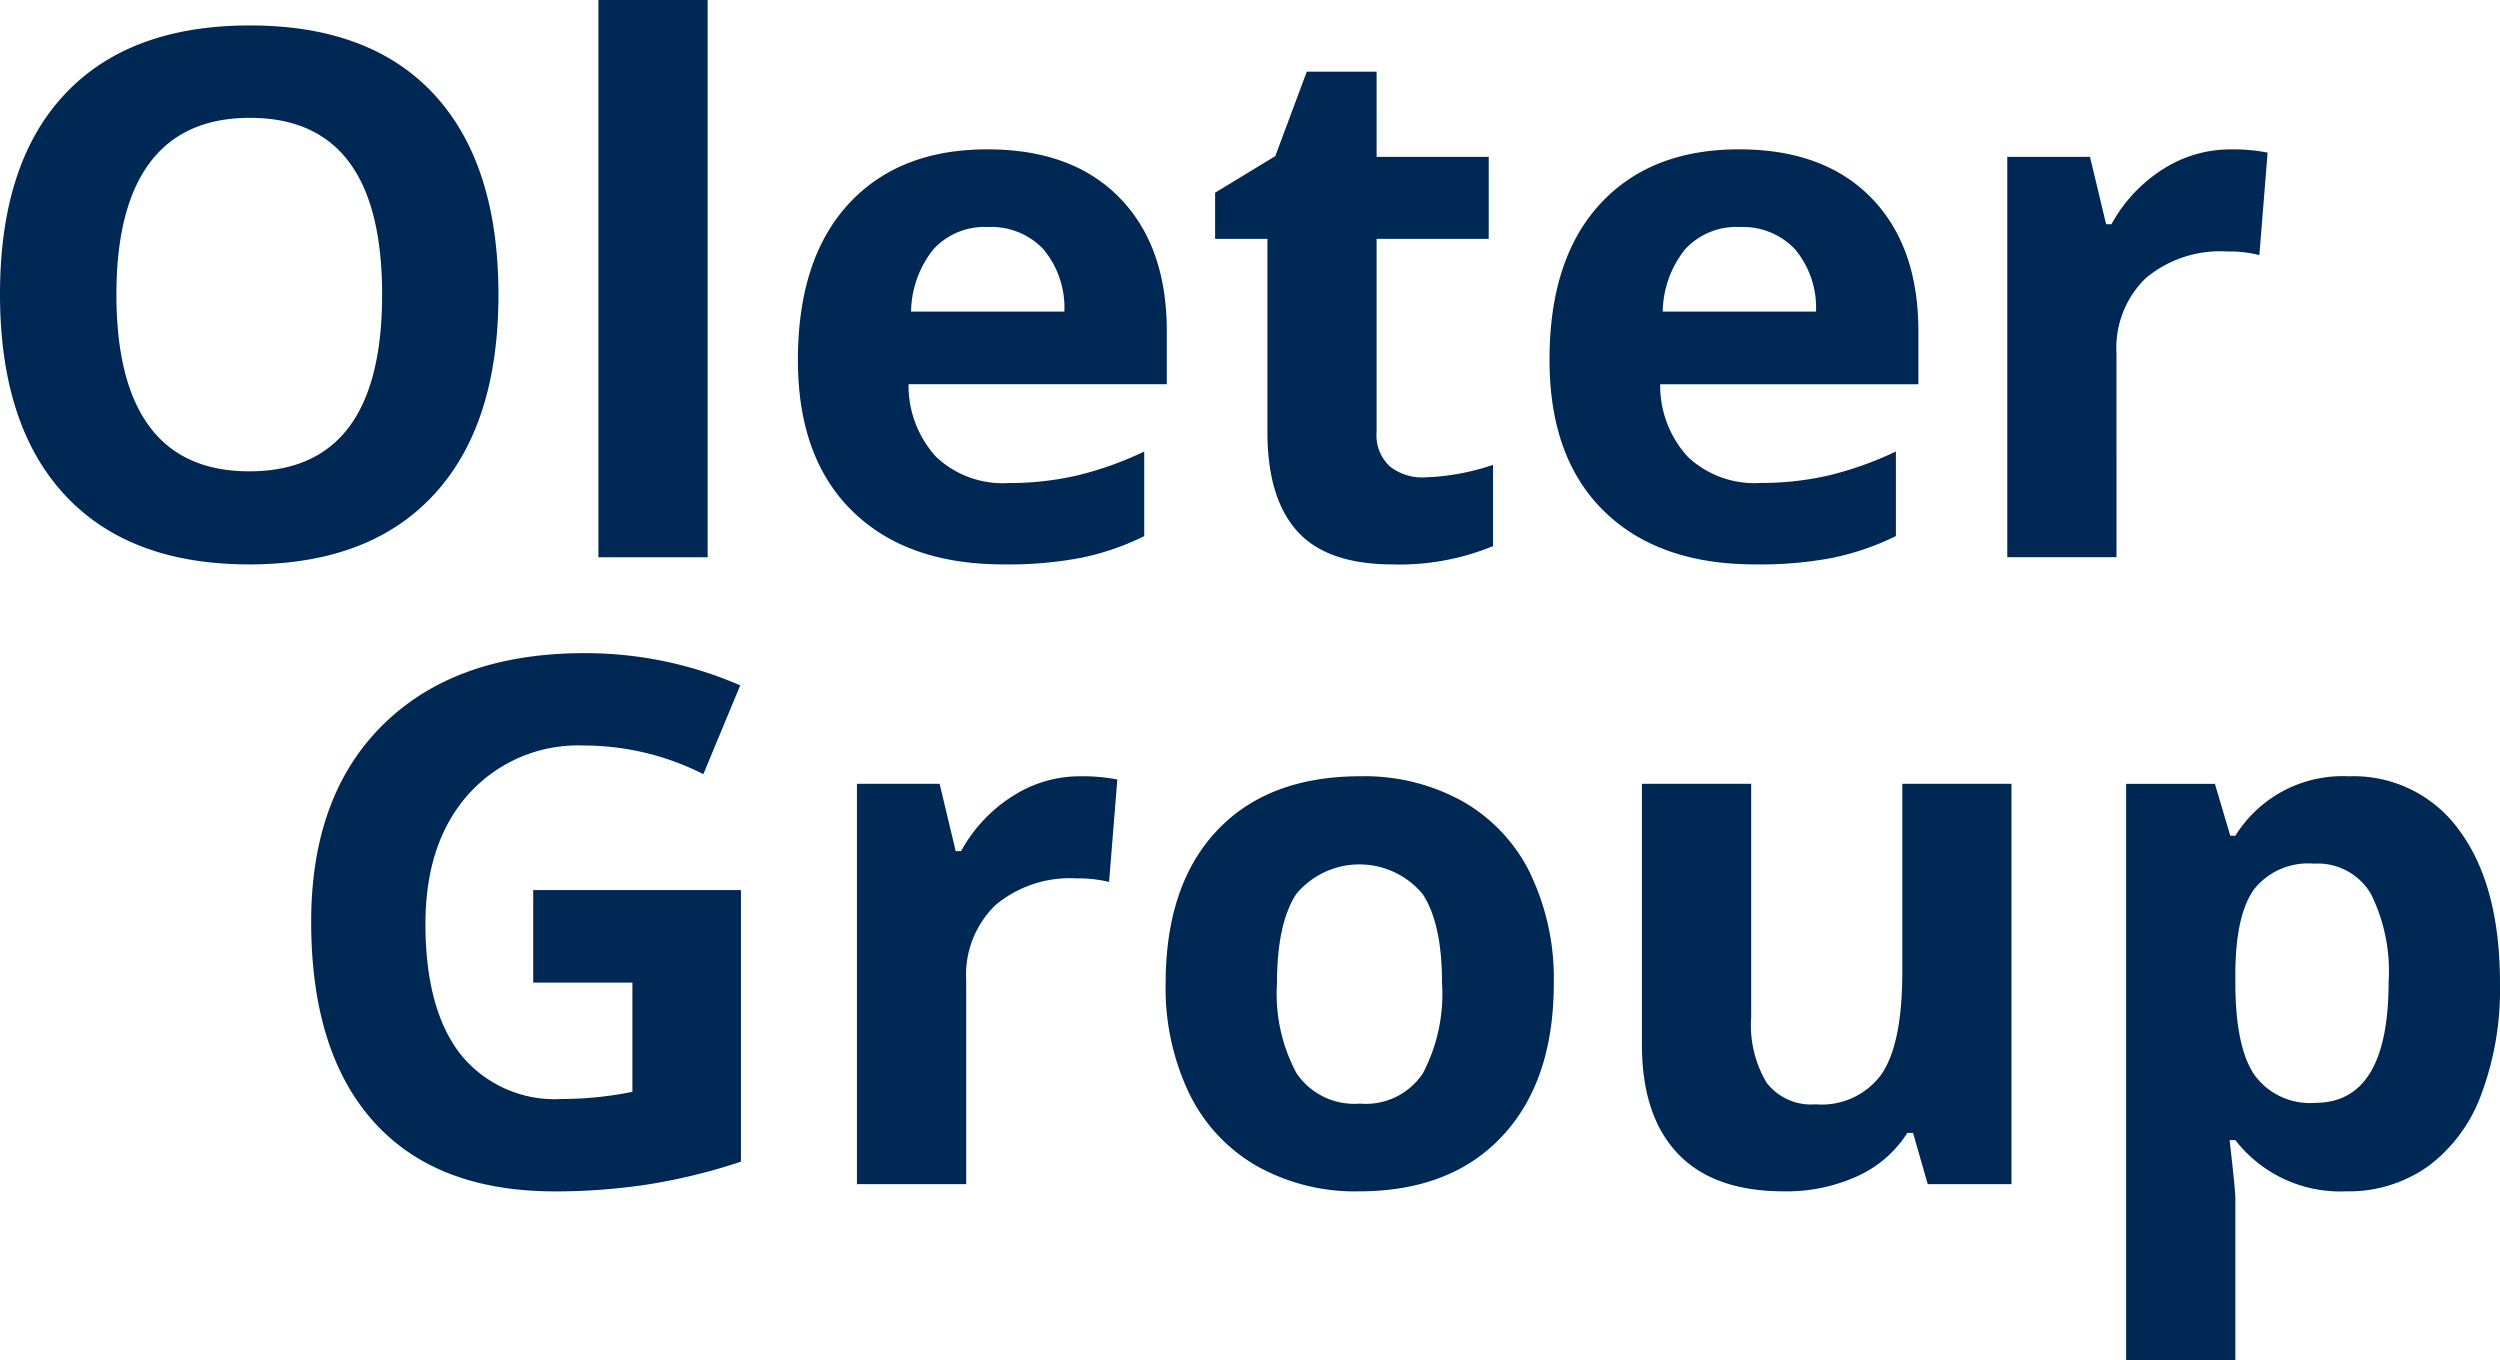
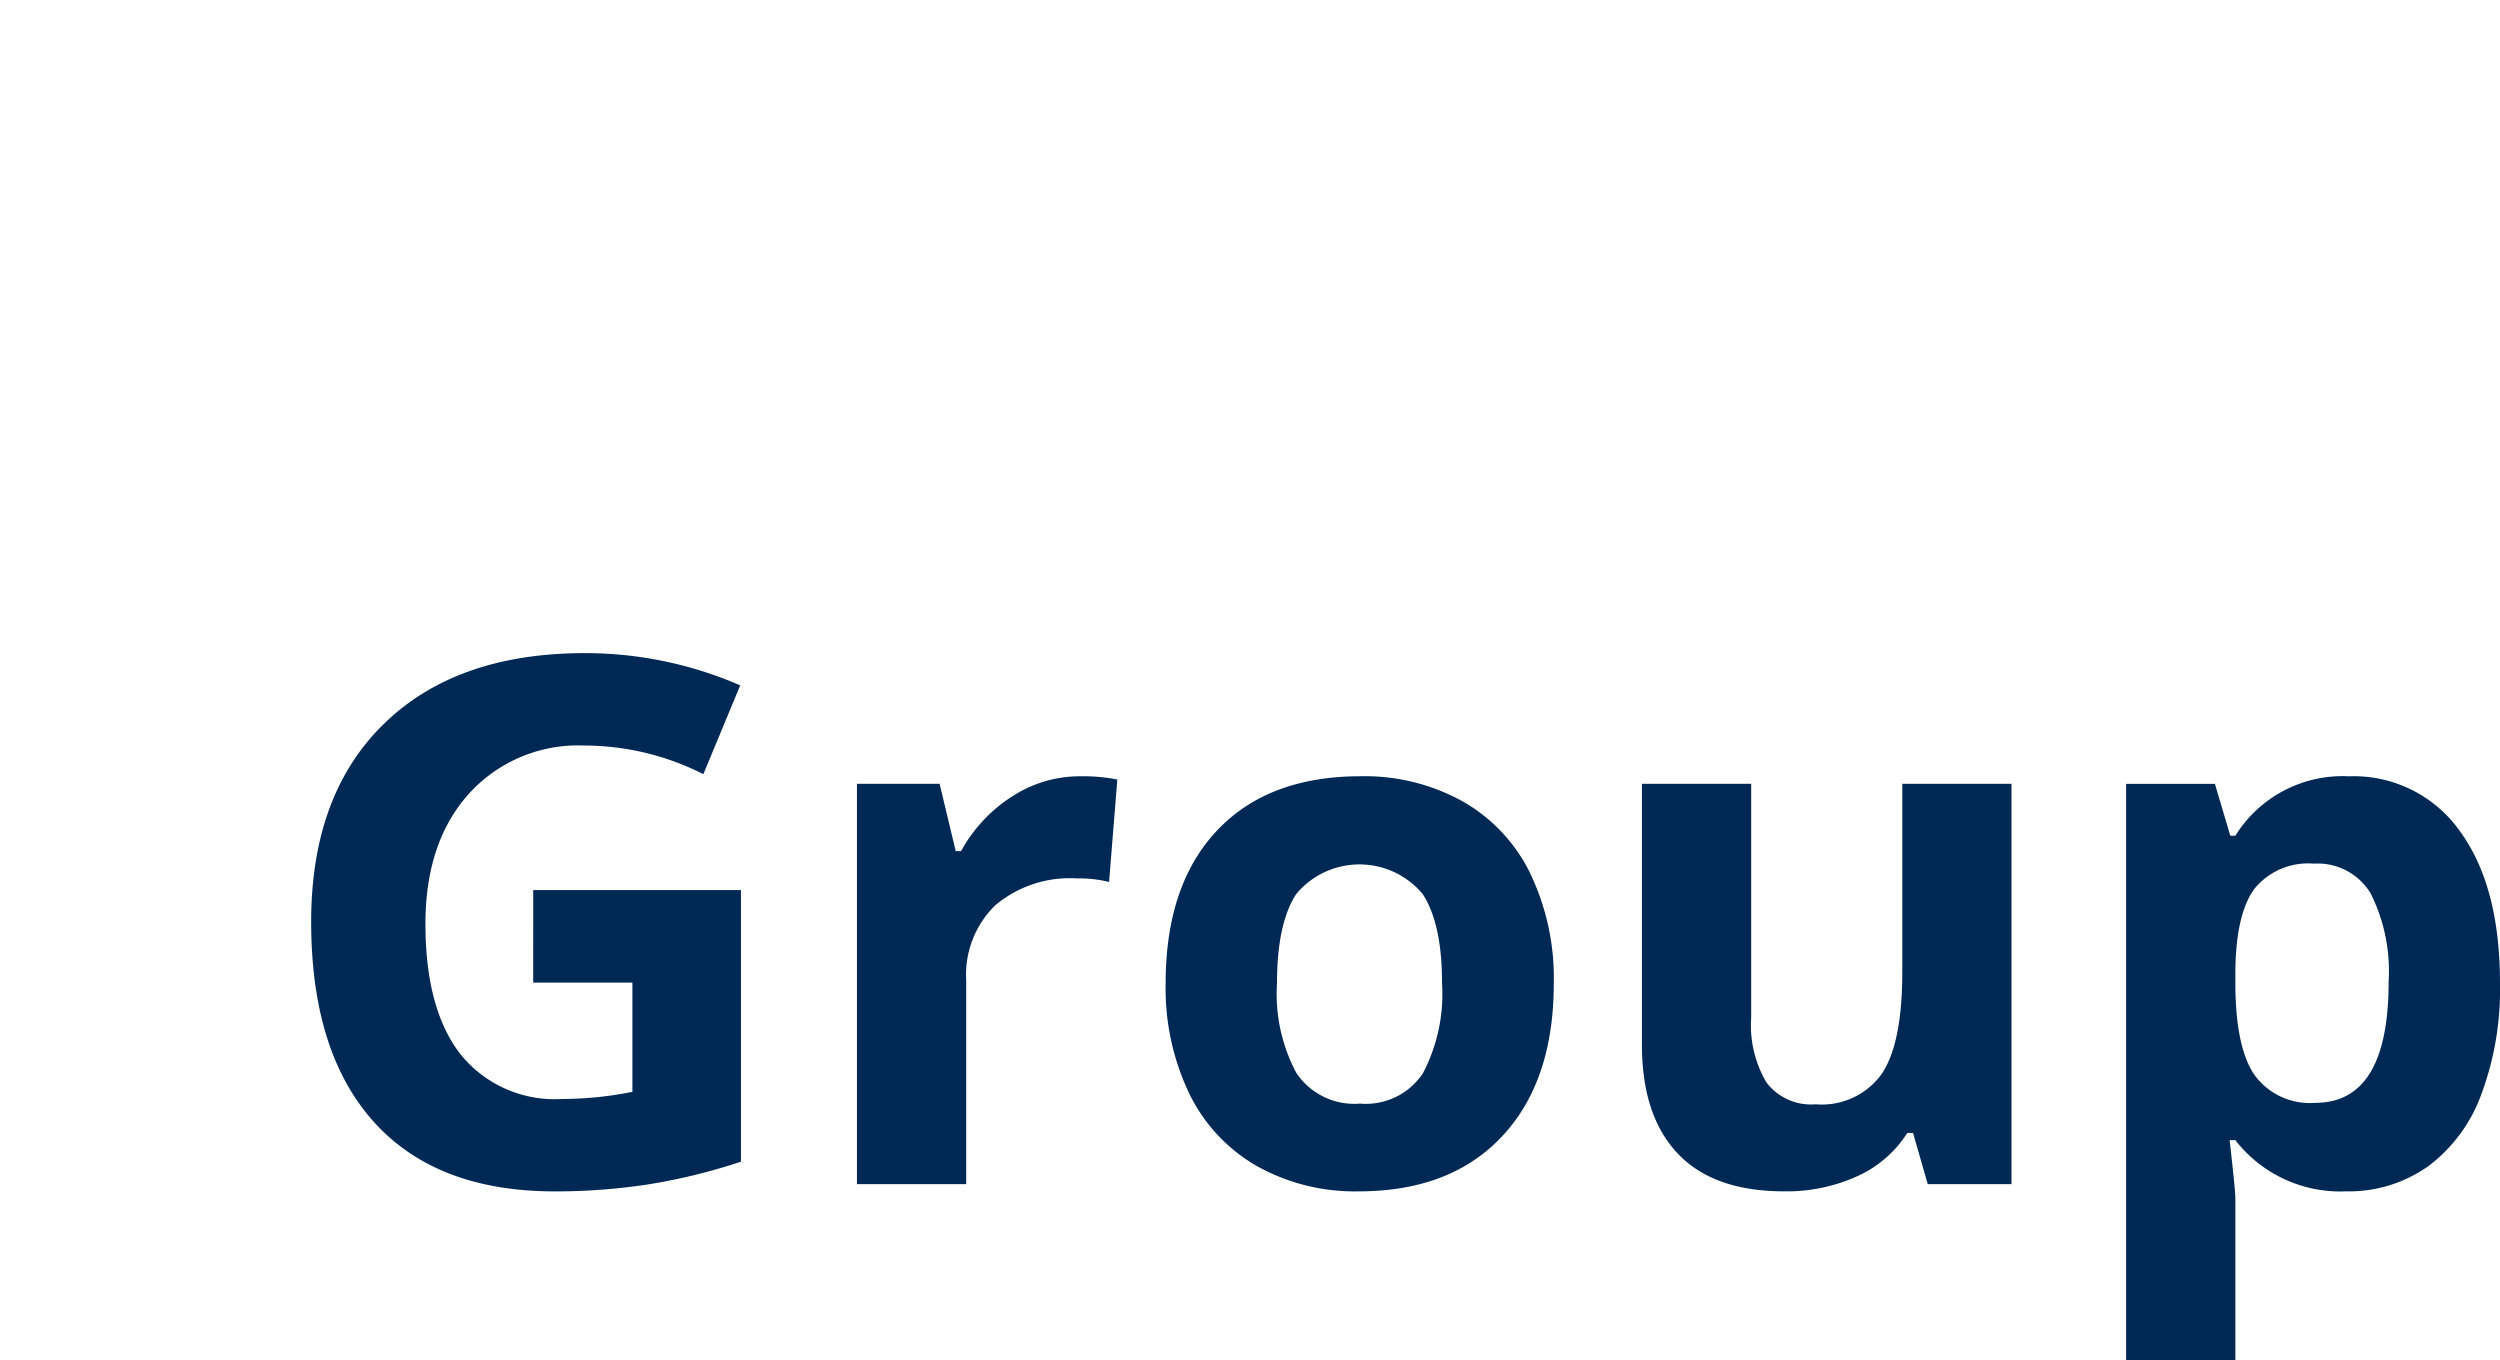
<svg xmlns="http://www.w3.org/2000/svg" width="177.359" height="96.508" viewBox="0 0 177.359 96.508">
  <g id="Group_9801" data-name="Group 9801" transform="translate(-82.82 -19.259)">
-     <path id="Path_6232" data-name="Path 6232" d="M236.184,31.314a10.7,10.7,0,0,0-3.568,3.849h-.381l-1.143-4.776h-5.868v28.4h7.747V44.334A6.889,6.889,0,0,1,235.04,39a8.212,8.212,0,0,1,5.781-1.9,8.792,8.792,0,0,1,2.286.255l.585-7.267a12.305,12.305,0,0,0-2.616-.23,8.824,8.824,0,0,0-4.892,1.46M212.975,58.8a18.436,18.436,0,0,0,4.347-1.511v-6a24.317,24.317,0,0,1-4.776,1.7,21.351,21.351,0,0,1-4.854.533,6.88,6.88,0,0,1-5.131-1.854A7.468,7.468,0,0,1,200.6,46.52h18.317V42.759q0-6.045-3.352-9.475t-9.376-3.43q-6.3,0-9.873,3.9t-3.568,11.041q0,6.936,3.862,10.721T207.335,59.3a27.465,27.465,0,0,0,5.638-.494m-2.819-21.876a6.453,6.453,0,0,1,1.5,4.435H200.781a7.233,7.233,0,0,1,1.6-4.435,4.919,4.919,0,0,1,3.862-1.563,5.076,5.076,0,0,1,3.911,1.563M181.408,52.337a3.026,3.026,0,0,1-.927-2.438V36.207h7.954V30.387h-7.953V24.342h-4.954l-2.235,5.994-4.269,2.593v3.278h3.711V49.9q0,4.7,2.122,7.05t6.769,2.351a17.4,17.4,0,0,0,7.114-1.3V52.237a16.641,16.641,0,0,1-4.876.888,3.664,3.664,0,0,1-2.454-.788m-21.759,6.468a18.413,18.413,0,0,0,4.344-1.511v-6a24.32,24.32,0,0,1-4.776,1.7,21.346,21.346,0,0,1-4.854.533,6.89,6.89,0,0,1-5.131-1.854,7.481,7.481,0,0,1-1.957-5.157h18.32V42.759q0-6.045-3.355-9.475t-9.375-3.43q-6.3,0-9.869,3.9t-3.572,11.041q0,6.936,3.862,10.721T154.007,59.3a27.5,27.5,0,0,0,5.642-.494M156.83,36.928a6.454,6.454,0,0,1,1.5,4.435H147.455a7.222,7.222,0,0,1,1.6-4.435,4.915,4.915,0,0,1,3.862-1.563,5.074,5.074,0,0,1,3.914,1.563M133.023,19.259h-7.75V58.792h7.75ZM93.465,30.781q2.388-3.163,7.088-3.161,9.378,0,9.375,12.549,0,12.527-9.423,12.527-4.7,0-7.062-3.152t-2.364-9.375q0-6.226,2.387-9.388m20.186-4.789q-4.533-4.926-13.1-4.928T87.407,25.953q-4.587,4.889-4.587,14.164t4.573,14.229Q91.966,59.3,100.5,59.3t13.108-4.954q4.573-4.954,4.573-14.179,0-9.246-4.534-14.177" fill="#002855" />
    <path id="Path_6233" data-name="Path 6233" d="M282.58,148.922a12.331,12.331,0,0,1,1.282,6.287q0,8.589-5.209,8.587a4.86,4.86,0,0,1-4.308-1.98q-1.356-1.981-1.356-6.555v-.84q.049-4.064,1.369-5.829a4.9,4.9,0,0,1,4.195-1.766,4.382,4.382,0,0,1,4.027,2.1m4.049,19.4a11.1,11.1,0,0,0,3.8-5.109,21.276,21.276,0,0,0,1.334-7.9q0-6.912-2.848-10.8a9.224,9.224,0,0,0-7.873-3.888,8.961,8.961,0,0,0-8.054,4.218h-.358l-1.091-3.68h-6.3v40.9h7.75V170.555q0-.557-.407-4.114h.407a9.416,9.416,0,0,0,7.85,3.633,9.718,9.718,0,0,0,5.79-1.754m-29.522,1.243v-28.4H249.36v13.363q0,5.028-1.447,7.2a5.23,5.23,0,0,1-4.7,2.173,3.976,3.976,0,0,1-3.481-1.537,7.959,7.959,0,0,1-1.092-4.611V141.162h-7.75v18.52q0,5.028,2.541,7.711t7.547,2.681a12.07,12.07,0,0,0,5.209-1.082,8.175,8.175,0,0,0,3.529-3.061h.407l1.043,3.633ZM222.964,147.51a11.867,11.867,0,0,0-4.8-5.106,14.35,14.35,0,0,0-7.217-1.779q-6.578,0-10.211,3.862T197.1,155.313a17.3,17.3,0,0,0,1.676,7.825,11.927,11.927,0,0,0,4.8,5.145,14.248,14.248,0,0,0,7.214,1.792q6.53,0,10.188-3.914t3.658-10.847a17.154,17.154,0,0,0-1.676-7.8m-16.592,1.462a5.837,5.837,0,0,1,8.971.013q1.374,2.109,1.369,6.326a12.078,12.078,0,0,1-1.36,6.388,4.856,4.856,0,0,1-4.456,2.147,4.954,4.954,0,0,1-4.51-2.16A11.882,11.882,0,0,1,205,155.312q0-4.243,1.369-6.34m-20.209-6.883a10.683,10.683,0,0,0-3.572,3.849h-.381l-1.143-4.776H175.2v28.4h7.75V155.109a6.889,6.889,0,0,1,2.07-5.335,8.212,8.212,0,0,1,5.781-1.9,8.954,8.954,0,0,1,2.286.251l.585-7.267a12.561,12.561,0,0,0-2.619-.23,8.791,8.791,0,0,0-4.889,1.463m-33.931,13.174h7.037v7.75a25.413,25.413,0,0,1-5.006.507,8.574,8.574,0,0,1-7.2-3.187q-2.475-3.193-2.477-9.236,0-5.793,3.075-9.223a10.448,10.448,0,0,1,8.18-3.429,18.712,18.712,0,0,1,8.461,2.031l2.616-6.3a27.593,27.593,0,0,0-11.026-2.286q-9.121,0-14.267,5.031t-5.145,14.025q0,9.246,4.435,14.186t12.843,4.944a43.963,43.963,0,0,0,6.465-.471,41.6,41.6,0,0,0,6.746-1.638V148.7H152.234Z" transform="translate(-31.585 -66.297)" fill="#002855" />
  </g>
</svg>